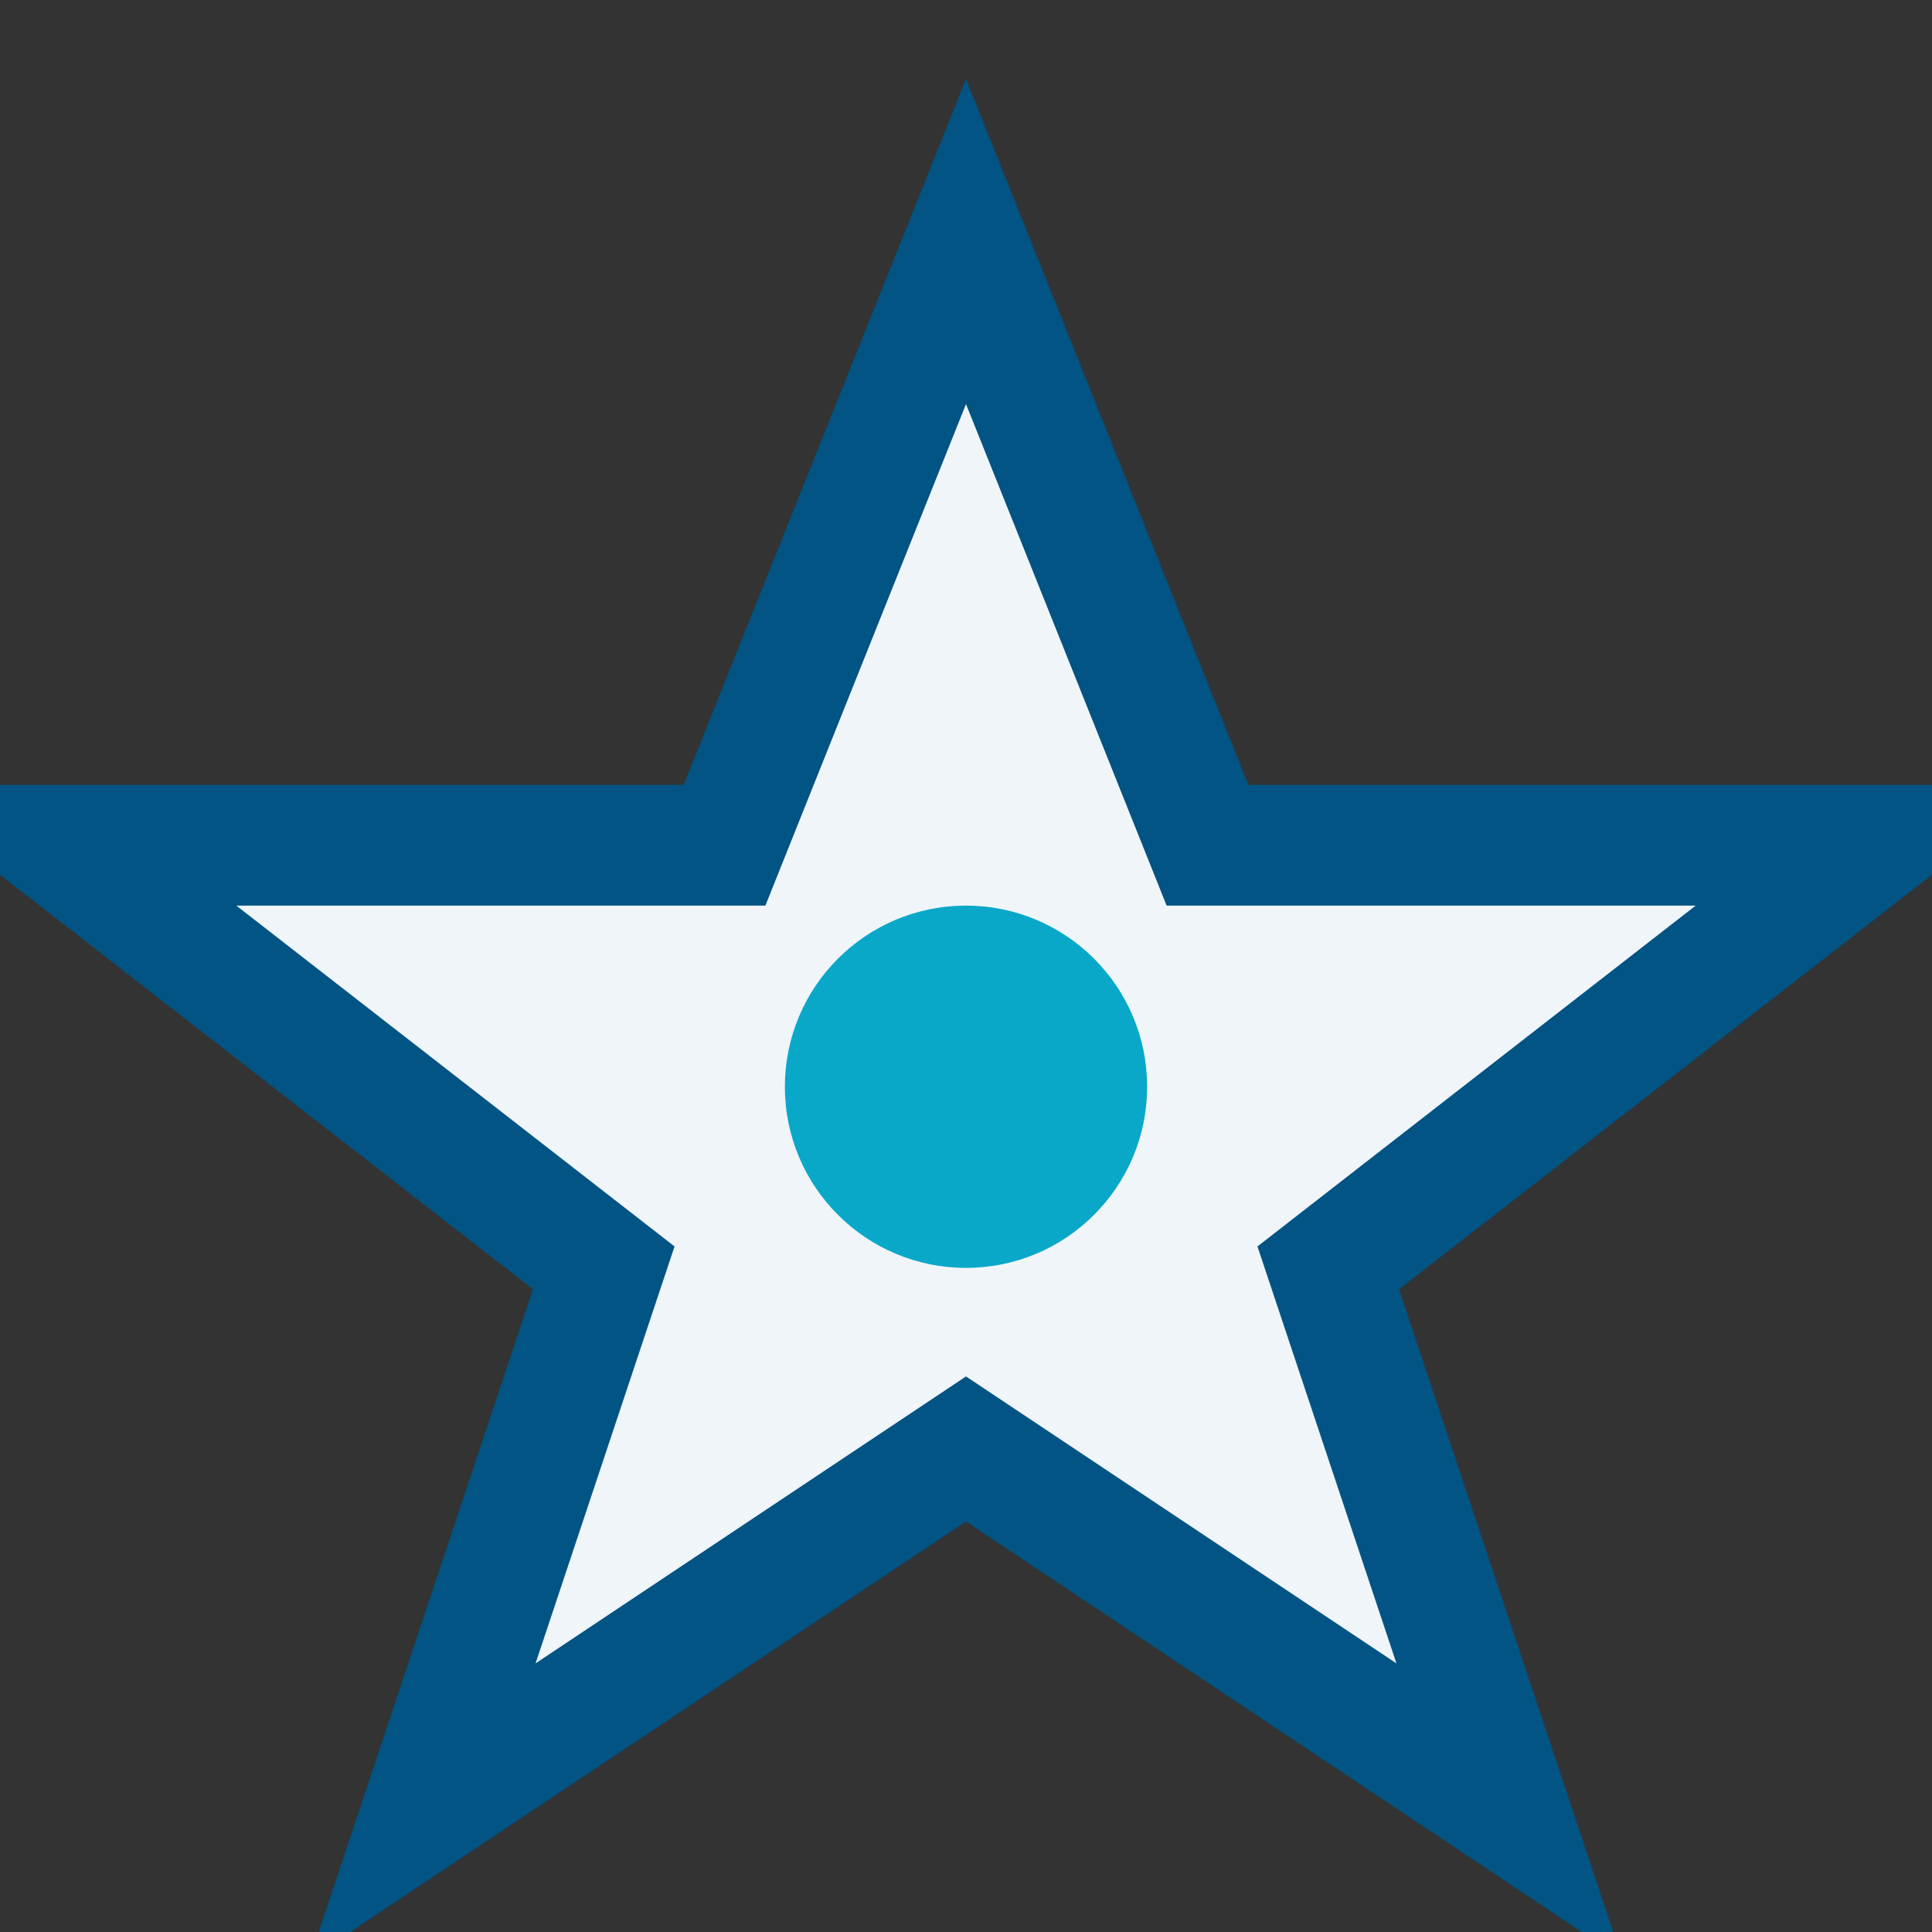
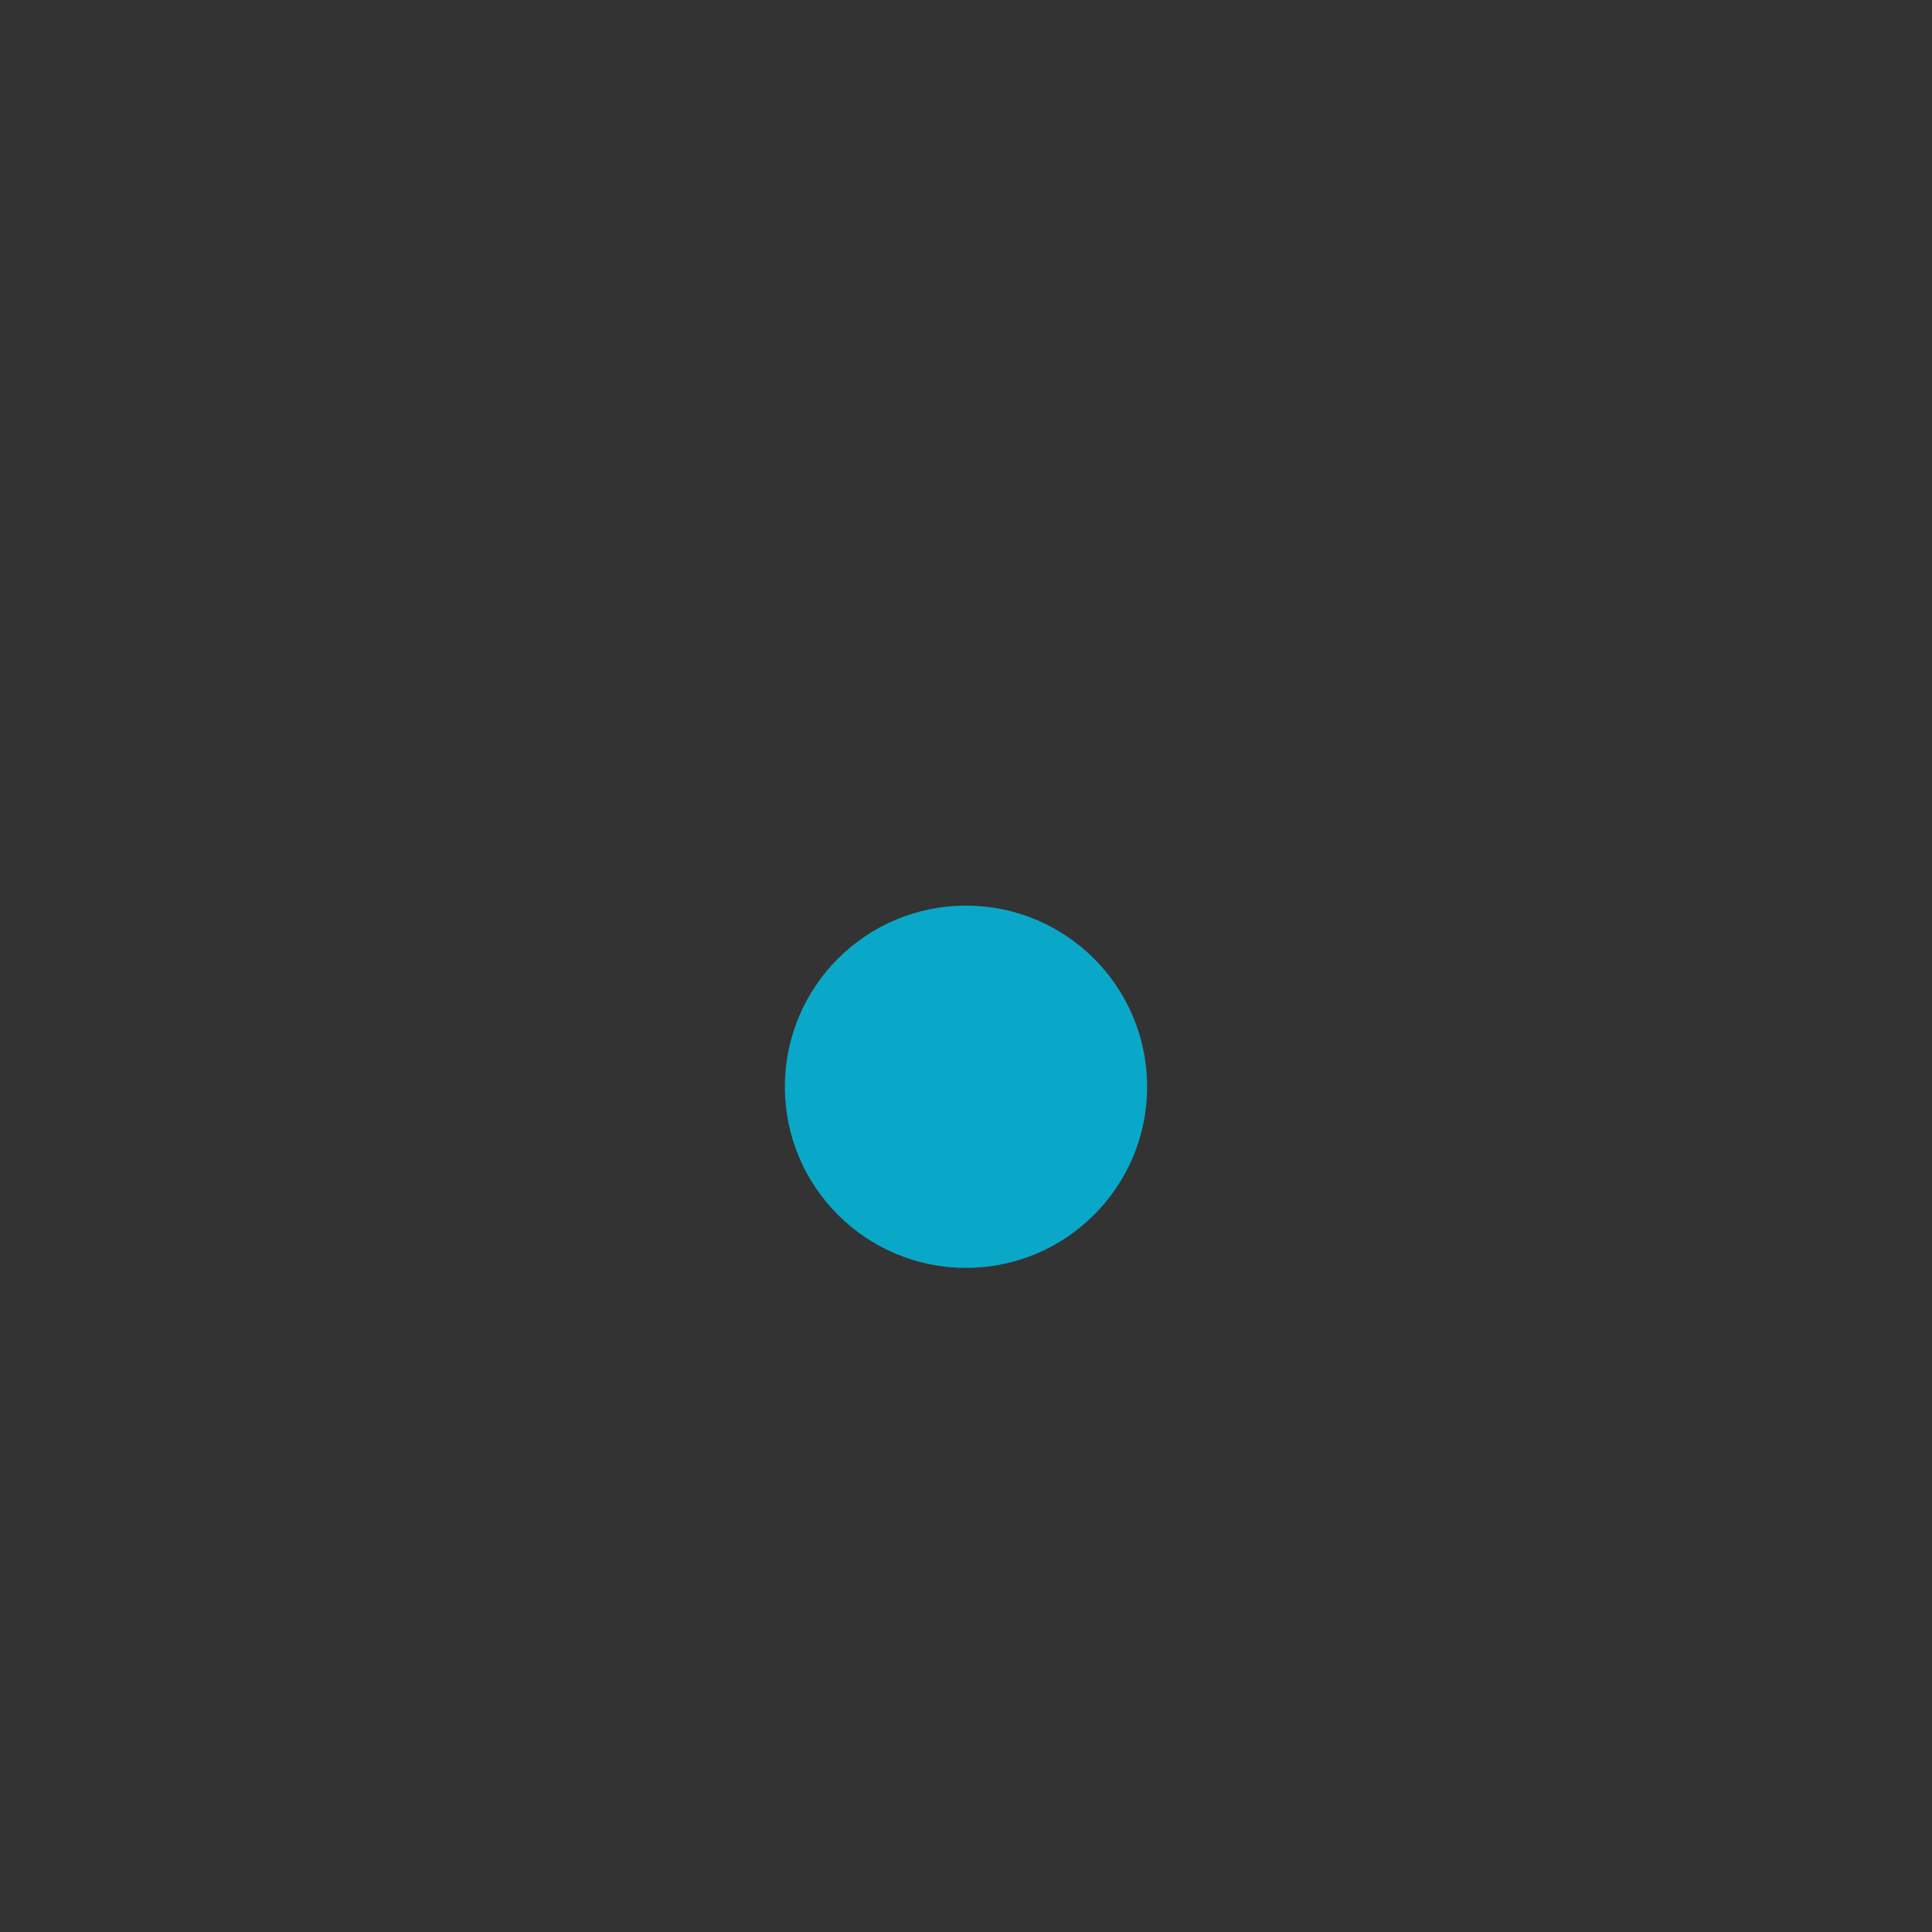
<svg xmlns="http://www.w3.org/2000/svg" width="32" height="32" viewBox="0 0 32 32">
  <rect x="0" y="0" width="32" height="32" fill="#333333" stroke="none" />
-   <polygon points="16 4 20 14 31 14 22 21 25 30 16 24 7 30 10 21 1 14 12 14" fill="#F0F5F9" stroke="#015483" stroke-width="2" />
  <circle cx="16" cy="18" r="3" fill="#09A8C9" />
</svg>